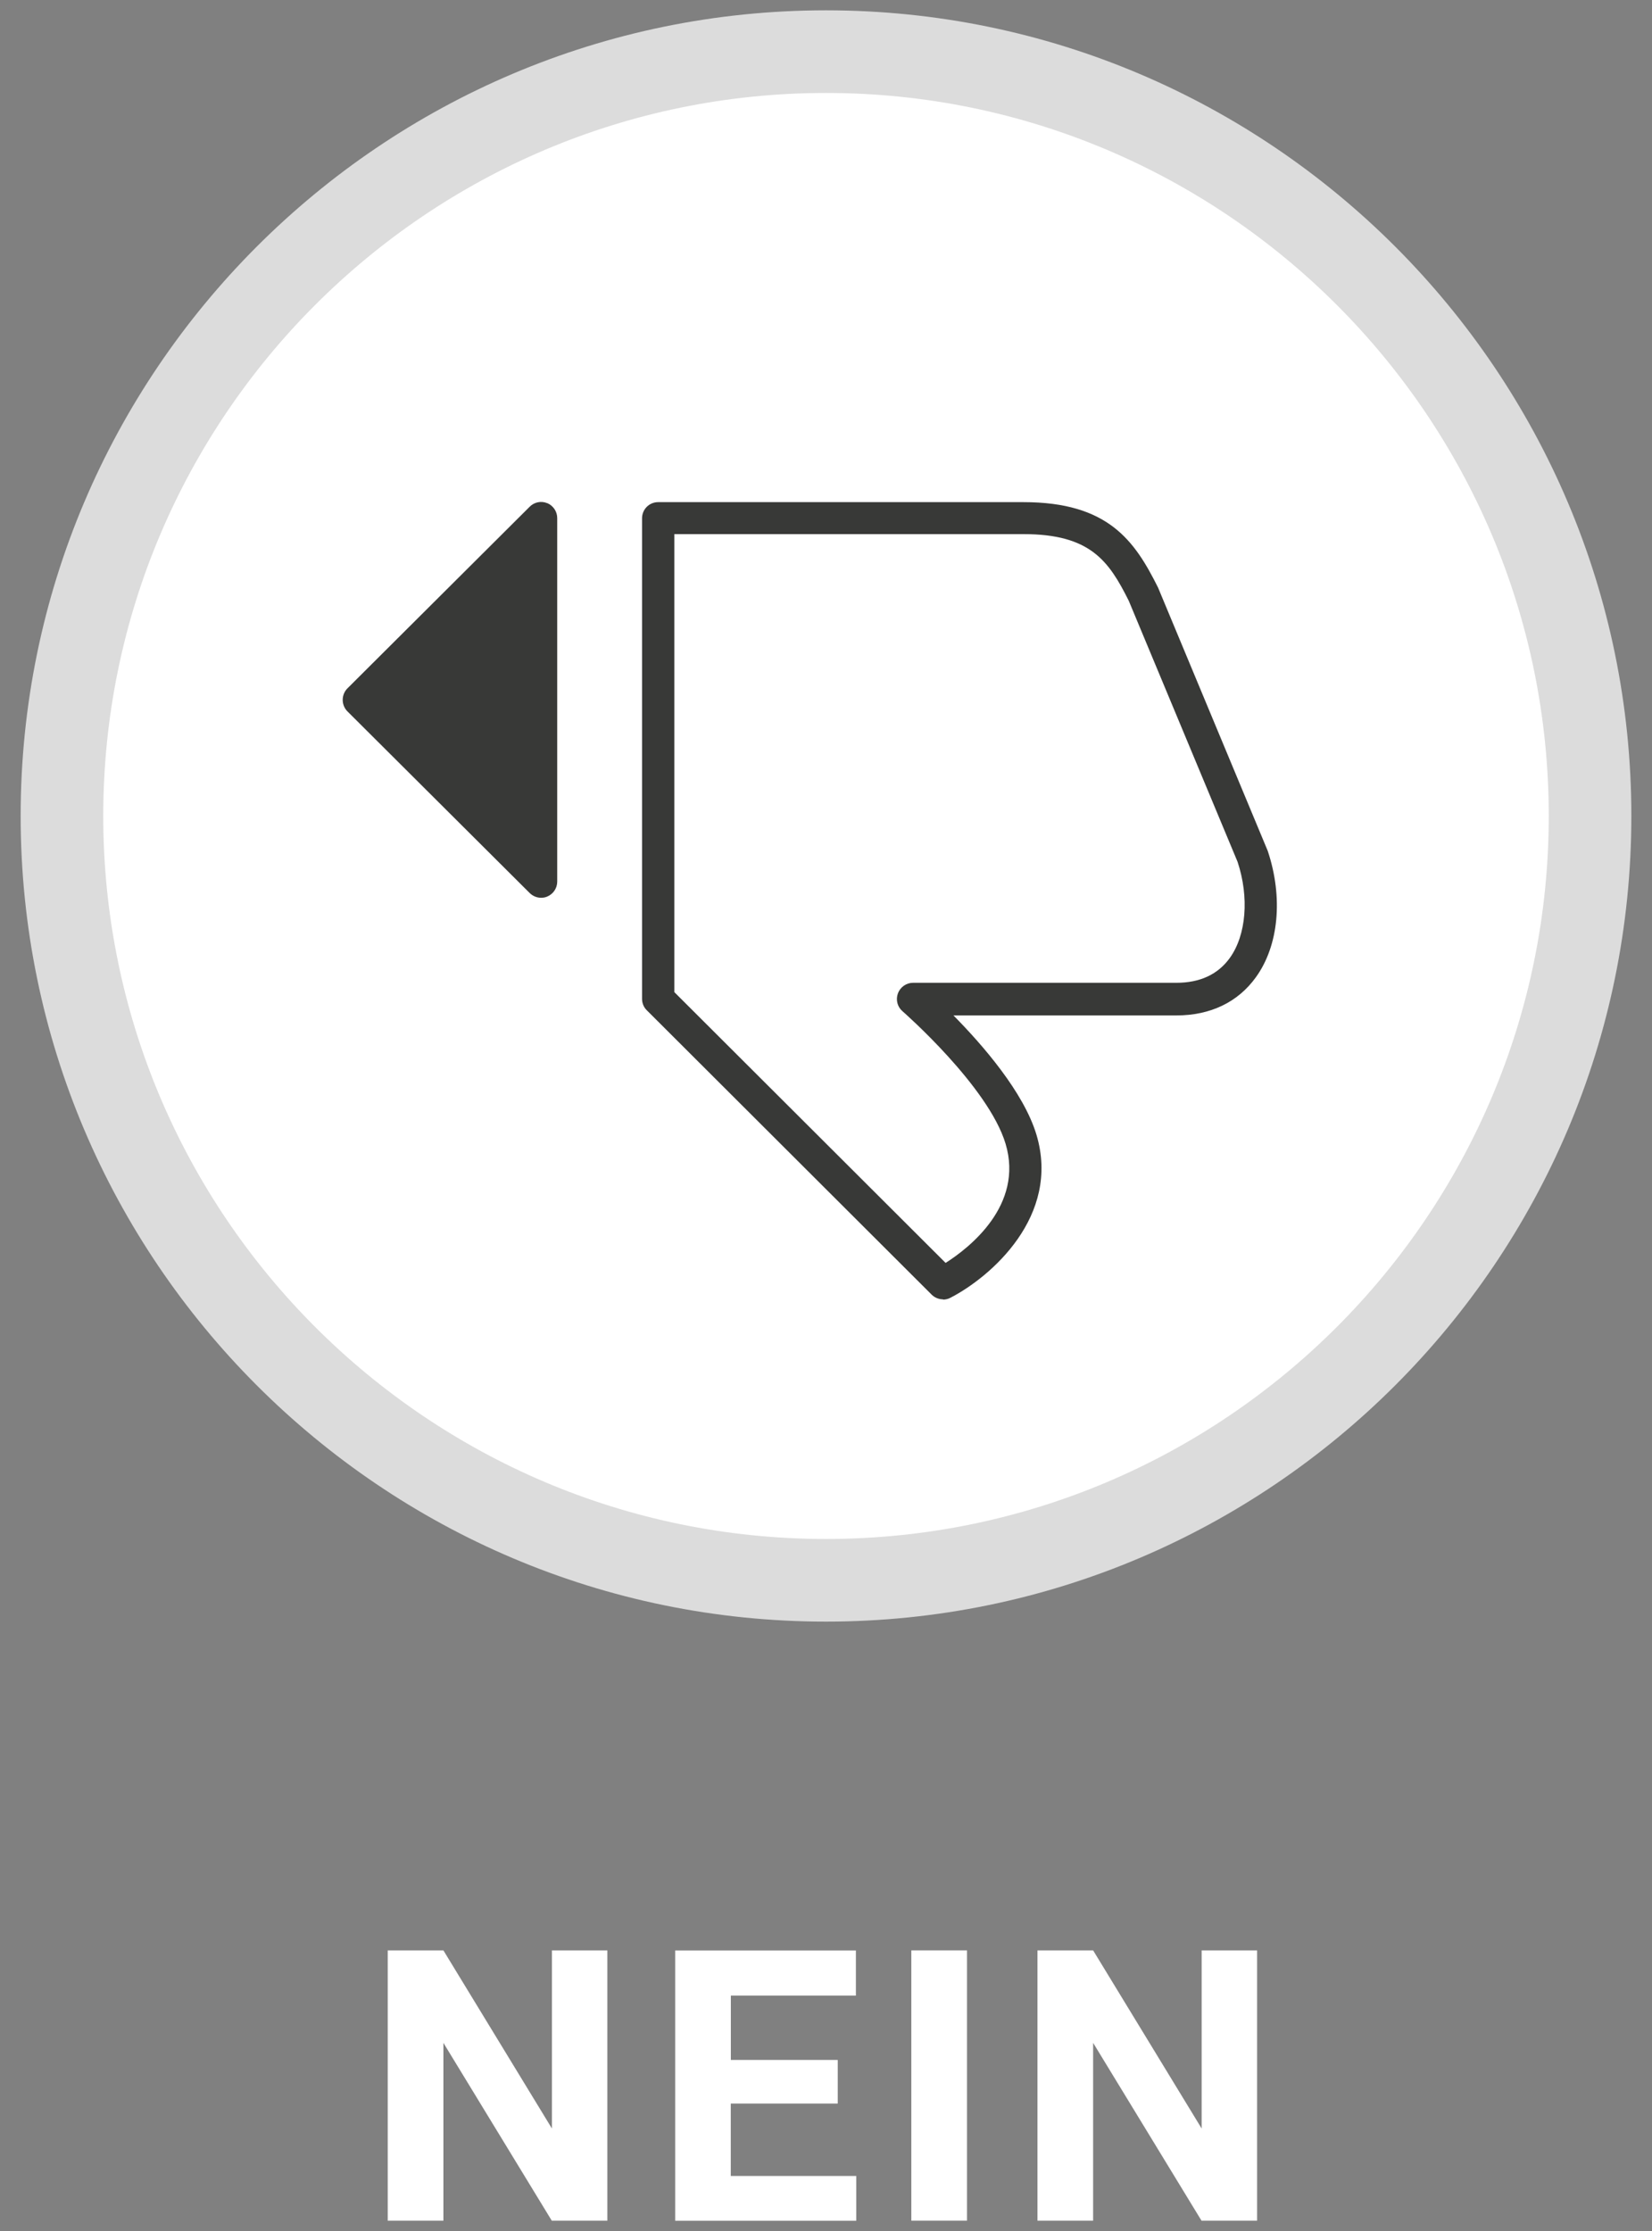
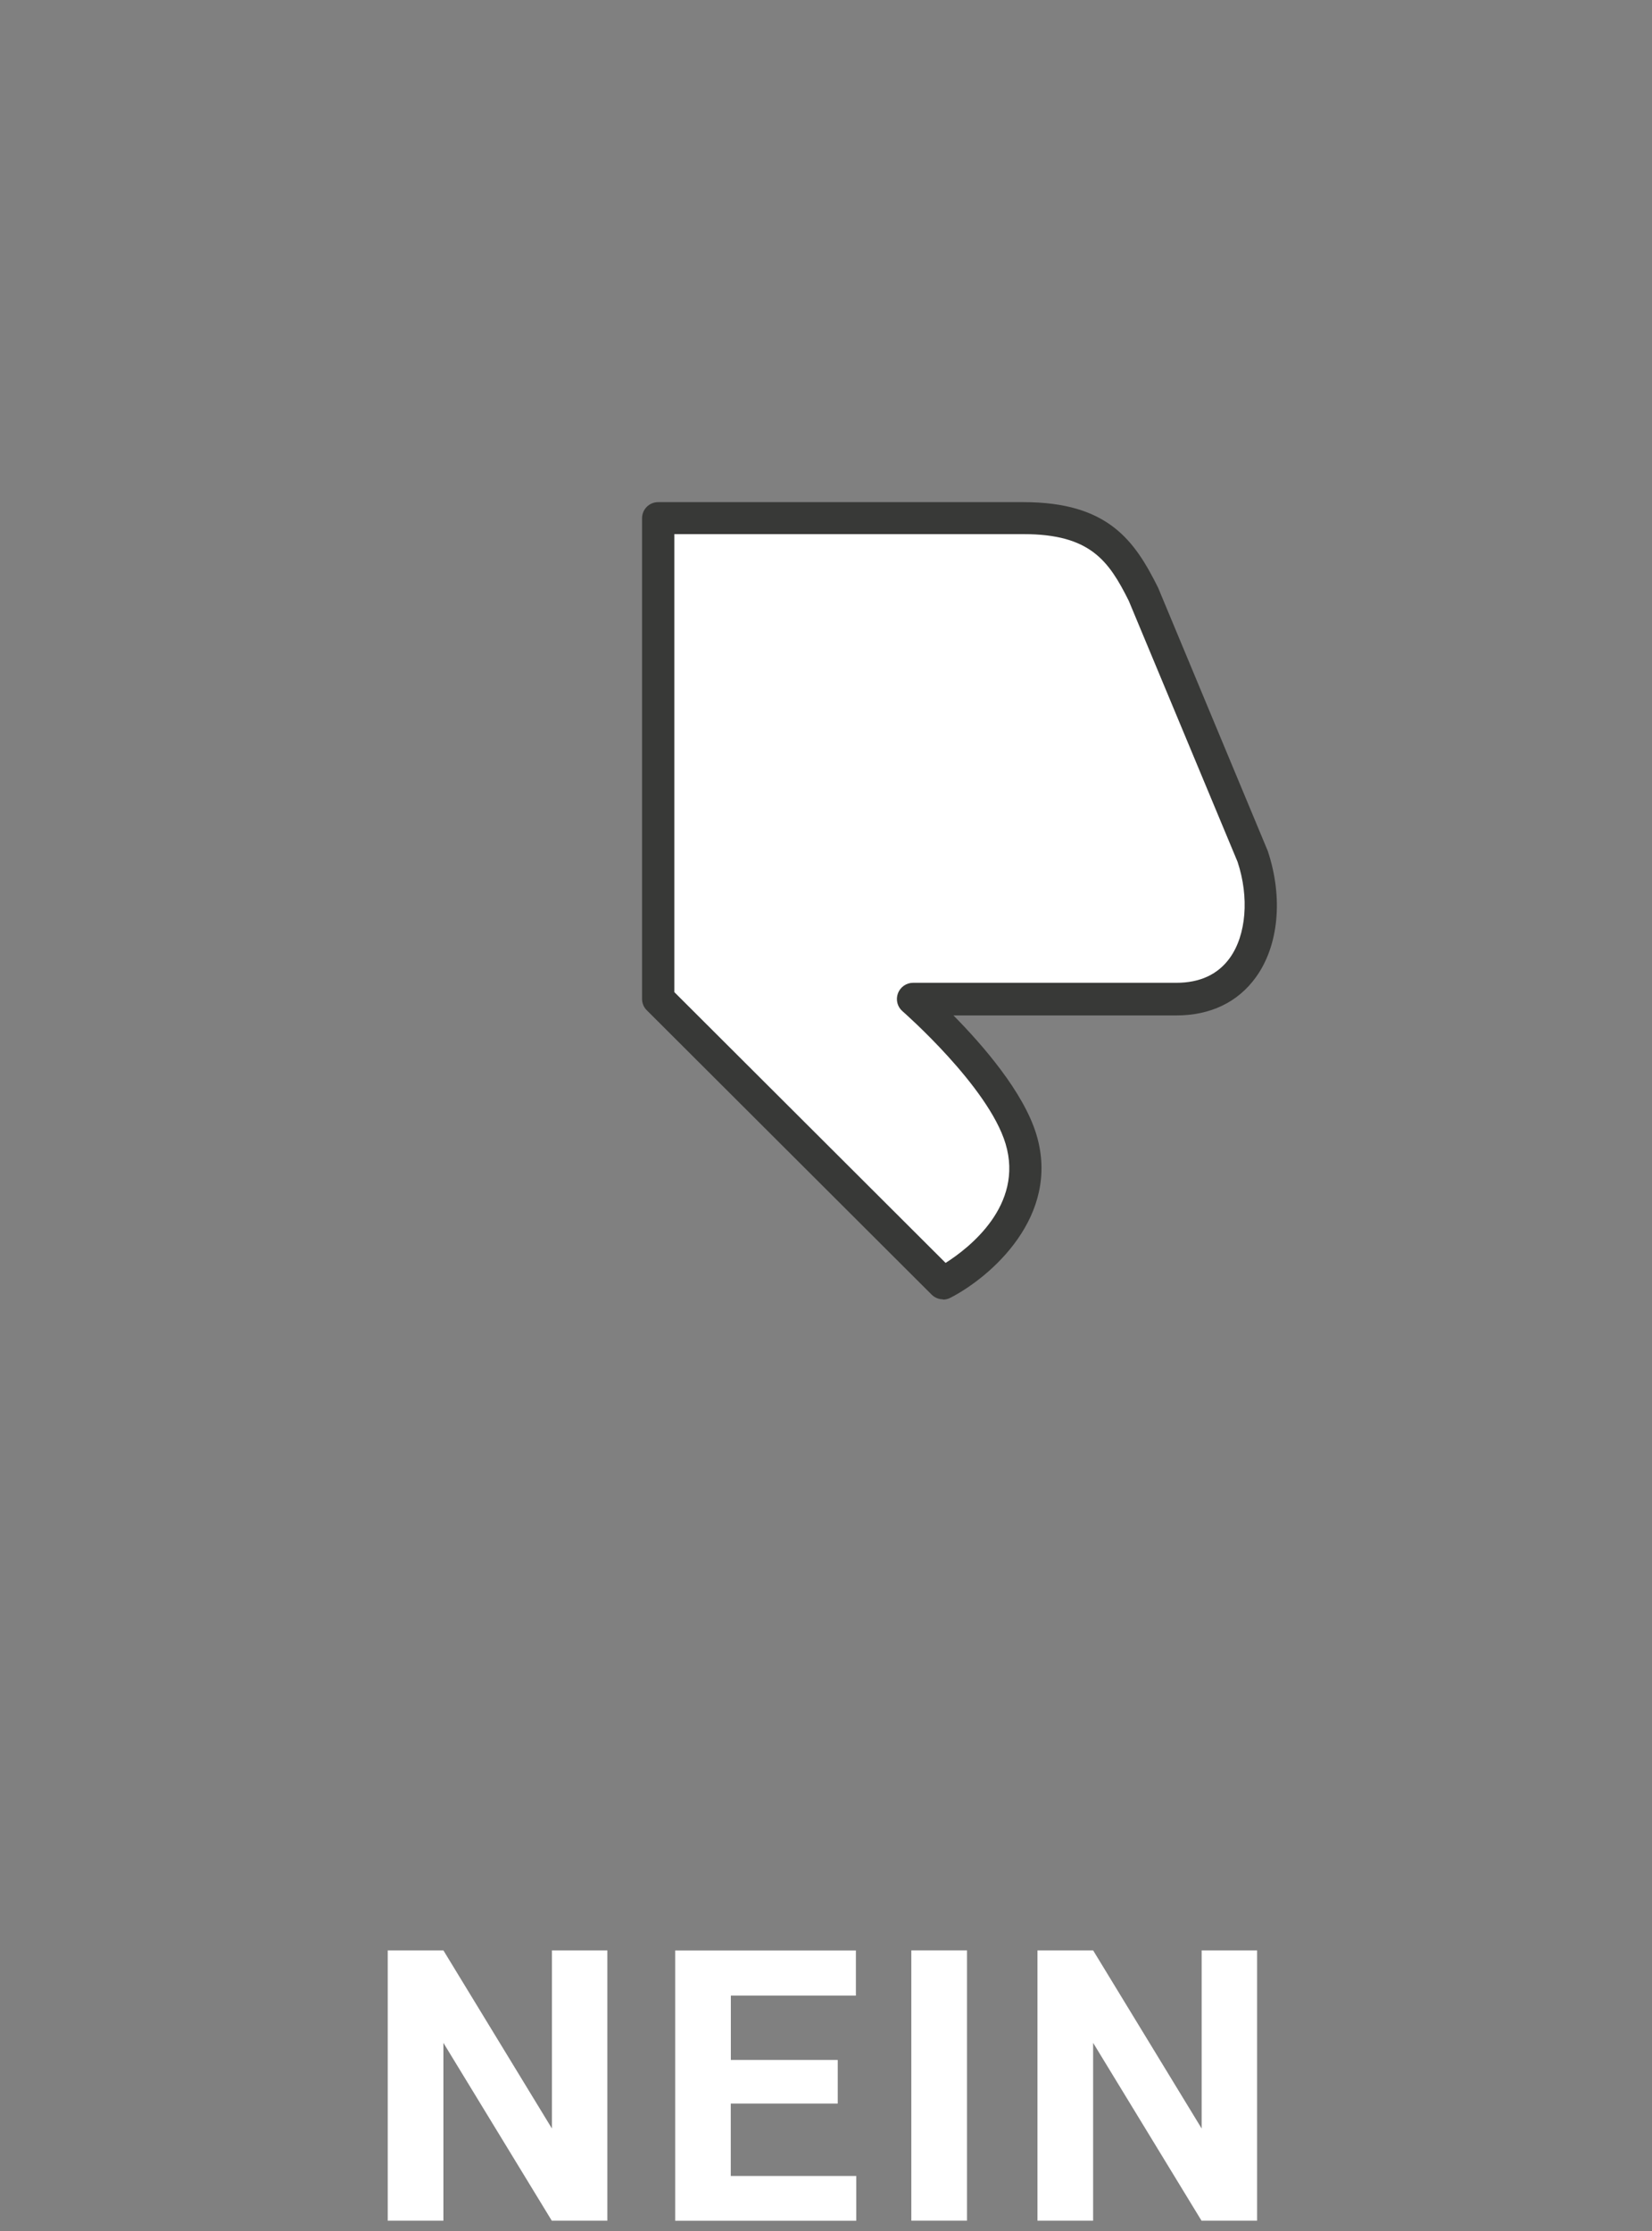
<svg xmlns="http://www.w3.org/2000/svg" id="e" data-name="&amp;lt;Ebene&amp;gt;" viewBox="0 0 200 270">
  <rect x="0" y="0" width="200" height="270" fill="#808080" stroke="none" />
  <defs>
    <style>
      .f {
        fill: #fff;
      }

      .g {
        fill: #dcdcdc;
      }

      .h {
        fill: #383937;
      }
    </style>
  </defs>
  <g>
    <path class="f" d="m73.54,268.75h-6.74l-13.12-21.52v21.52h-6.74v-32.71h6.74l13.14,21.56v-21.56h6.71v32.71Z" />
    <path class="f" d="m101.41,254.58h-12.94v8.76h15.19v5.42h-21.92v-32.71h21.88v5.46h-15.14v7.79h12.94v5.28Z" />
    <path class="f" d="m117.07,268.75h-6.74v-32.71h6.74v32.71Z" />
    <path class="f" d="m152.2,268.75h-6.74l-13.12-21.52v21.52h-6.74v-32.71h6.74l13.14,21.56v-21.56h6.71v32.71Z" />
  </g>
  <g>
-     <circle class="f" cx="100" cy="98.75" r="92.5" />
-     <path class="g" d="m100,196.25c-53.76,0-97.5-43.74-97.5-97.5S46.24,1.25,100,1.25s97.5,43.74,97.5,97.5-43.74,97.5-97.5,97.5Zm0-185C51.75,11.25,12.5,50.5,12.5,98.75s39.25,87.5,87.5,87.5,87.5-39.25,87.5-87.5S148.25,11.25,100,11.25Z" />
-   </g>
+     </g>
  <g>
-     <path class="f" d="m79.67,62.71v58.16s34.49,34.43,34.49,34.43c0,0,12.71-6.54,9.44-17.43-2.28-7.6-13.07-16.96-13.07-16.96,0,0,20.13,0,31.88,0,9.26,0,11.9-9.26,9.26-17.2l-13.23-31.75c-2.65-5.29-5.37-9.26-14.55-9.26h-44.22Z" />
+     <path class="f" d="m79.67,62.71v58.16s34.49,34.43,34.49,34.43c0,0,12.71-6.54,9.44-17.43-2.28-7.6-13.07-16.96-13.07-16.96,0,0,20.13,0,31.88,0,9.26,0,11.9-9.26,9.26-17.2l-13.23-31.75c-2.65-5.29-5.37-9.26-14.55-9.26Z" />
    <path class="h" d="m114.17,157.25c-.5,0-1.01-.2-1.38-.57l-34.49-34.42c-.37-.36-.57-.86-.57-1.38v-58.16c0-1.08.87-1.95,1.95-1.95h44.22c10.28,0,13.47,4.68,16.3,10.34l13.28,31.87c1.89,5.66,1.32,11.47-1.43,15.28-2.18,3.03-5.51,4.63-9.64,4.63h-26.98c3.51,3.55,8.5,9.28,10.05,14.44,2.95,9.85-5.53,17.21-10.42,19.73-.28.15-.59.22-.89.22Zm-32.54-37.19l32.85,32.78c2.85-1.81,9.49-6.97,7.26-14.42-2.09-6.95-12.38-15.95-12.48-16.04-.62-.53-.84-1.39-.55-2.17.29-.76,1.02-1.27,1.83-1.27h31.88c2.85,0,5.03-1.01,6.47-3.01,1.99-2.77,2.36-7.33.94-11.62l-13.18-31.61c-2.41-4.81-4.64-8.06-12.74-8.06h-42.27v55.4Z" />
-     <path class="h" d="m66.26,60.9c-.73-.31-1.57-.14-2.13.42l-22.07,21.99c-.37.37-.57.87-.57,1.39s.2,1.02.57,1.39l22.07,21.99c.38.37.87.57,1.38.57.25,0,.51-.04.75-.15.73-.31,1.2-1.02,1.2-1.81v-43.99c0-.79-.48-1.5-1.2-1.81Z" />
  </g>
</svg>